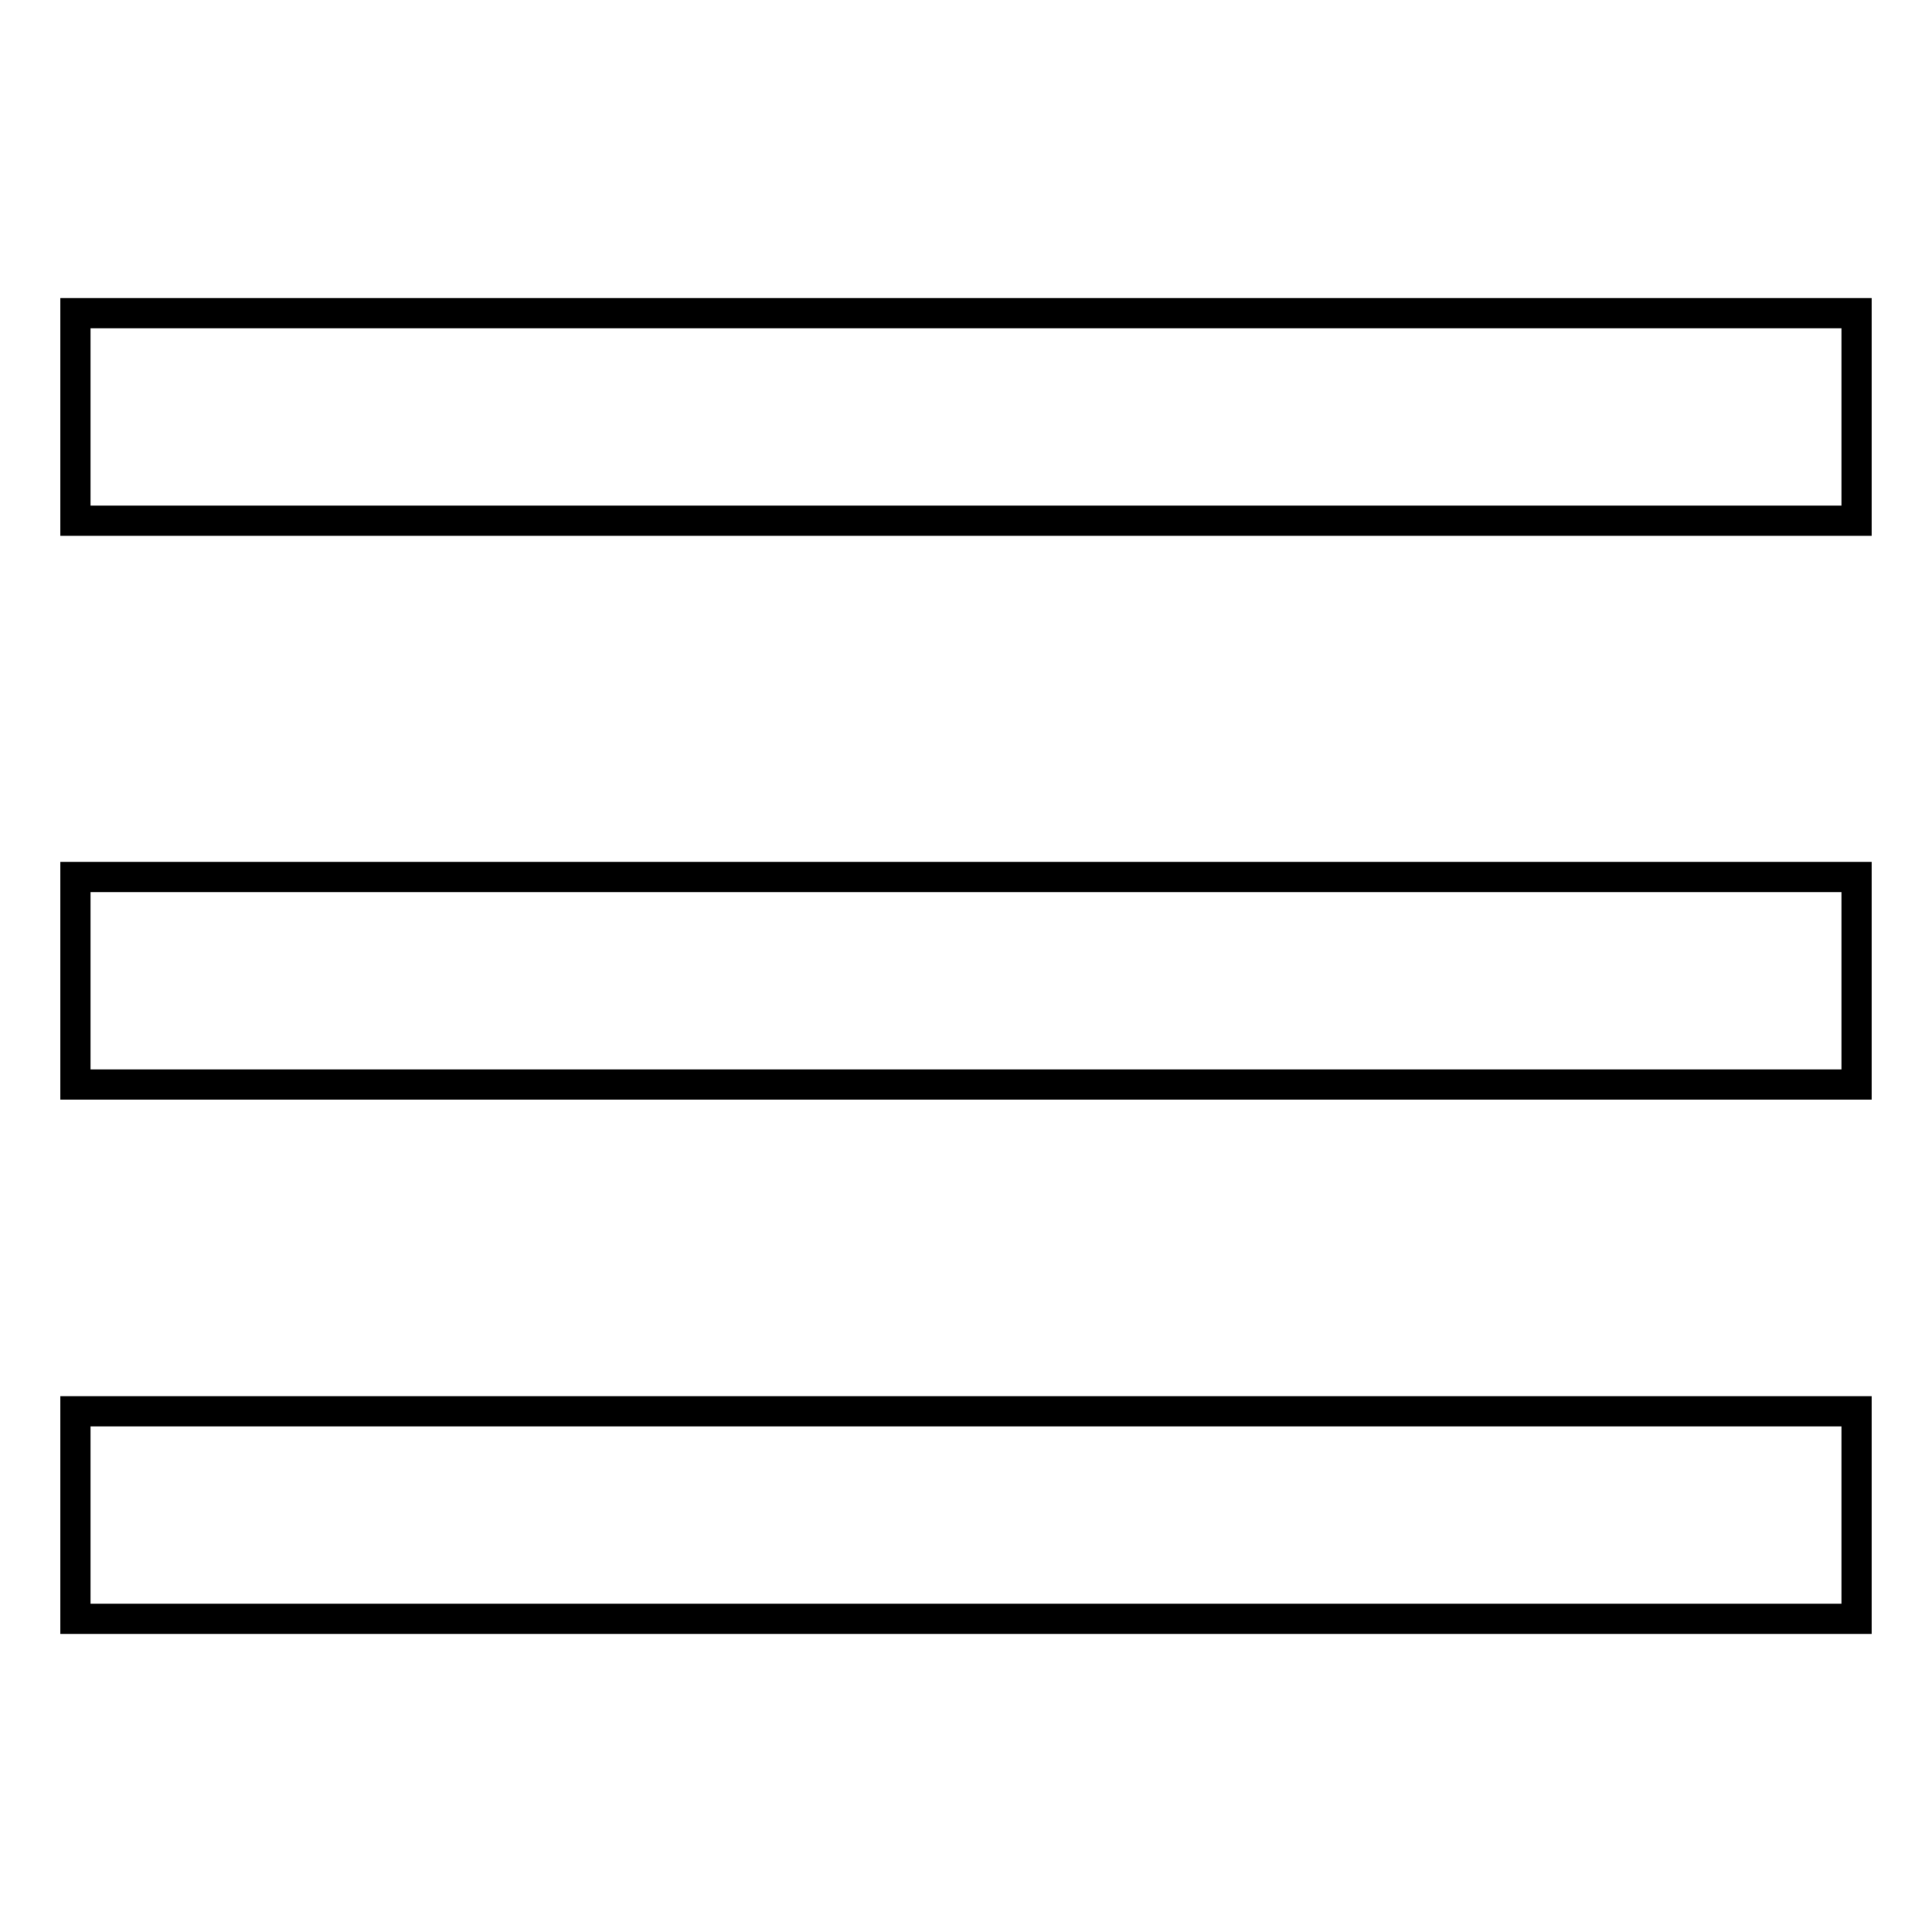
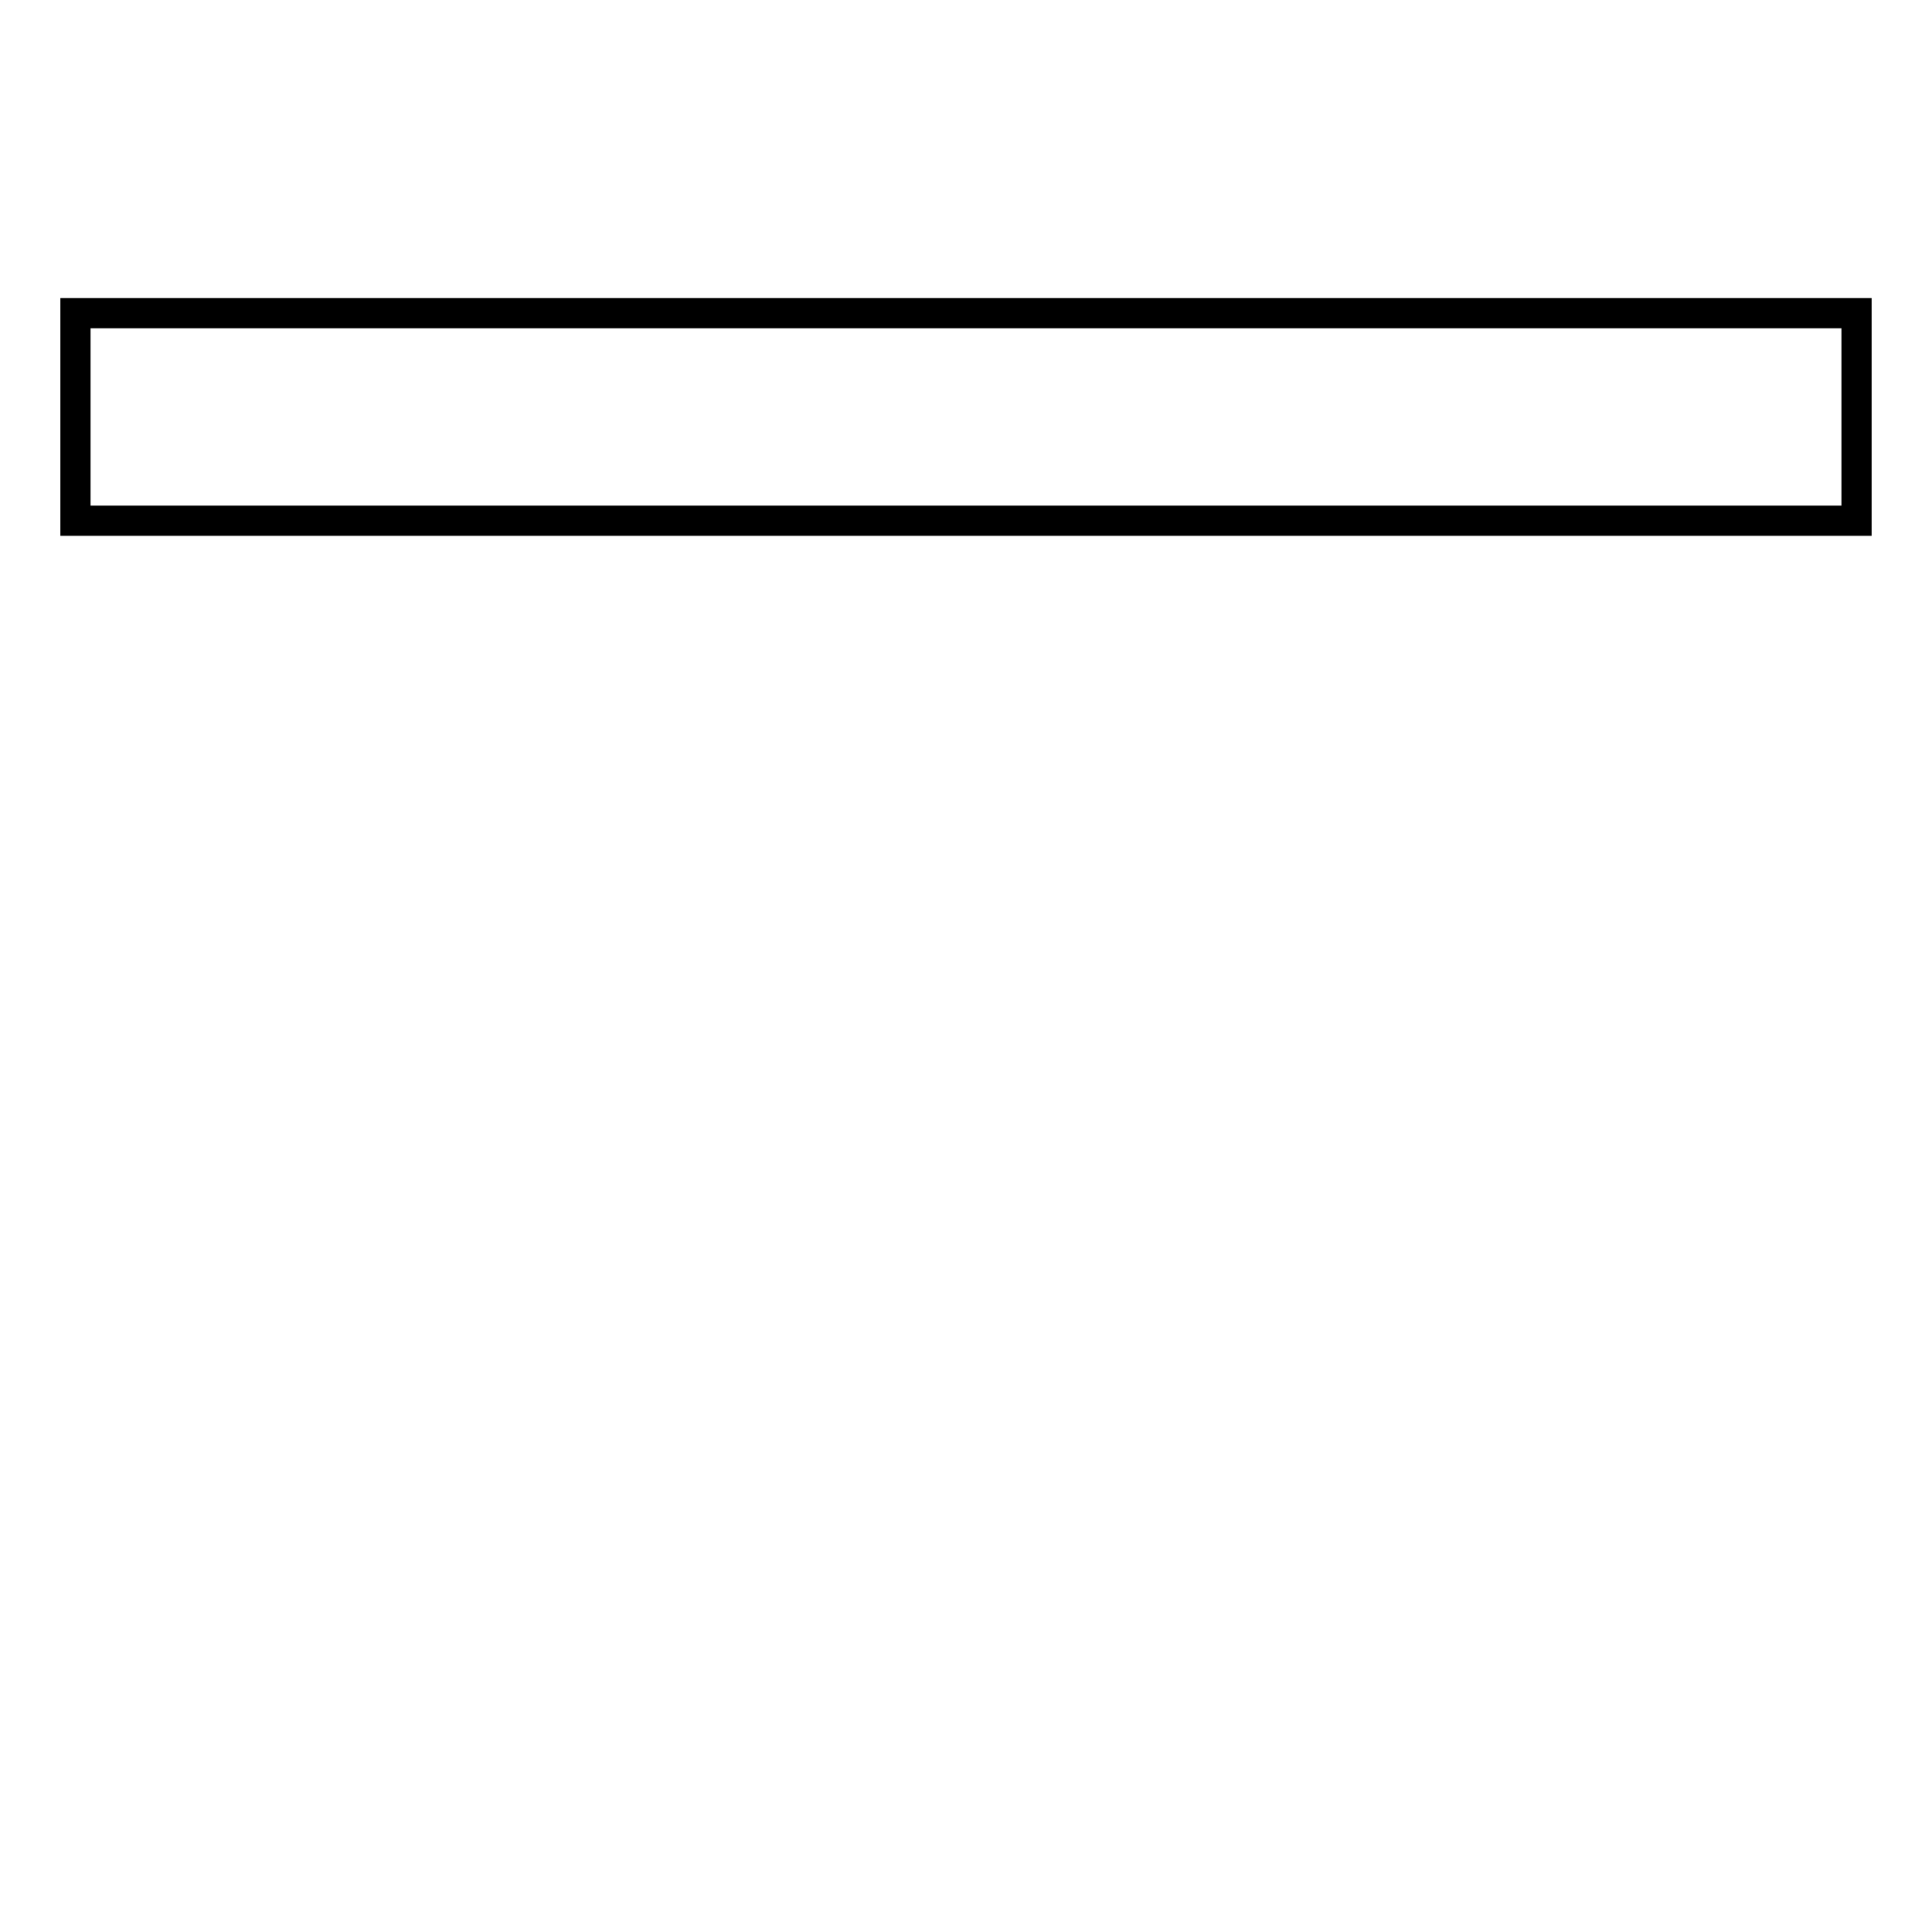
<svg xmlns="http://www.w3.org/2000/svg" version="1.1" x="0px" y="0px" viewBox="0 0 256 256" enable-background="new 0 0 256 256" xml:space="preserve">
  <g>
    <g>
      <path stroke-width="4" fill-opacity="0" stroke="#000000" d="M10,41.5h236V69H10V41.5z" />
-       <path stroke-width="4" fill-opacity="0" stroke="#000000" d="M10,116.2h236v27.5H10V116.2z" />
-       <path stroke-width="4" fill-opacity="0" stroke="#000000" d="M10,187h236v27.5H10V187z" />
    </g>
  </g>
</svg>